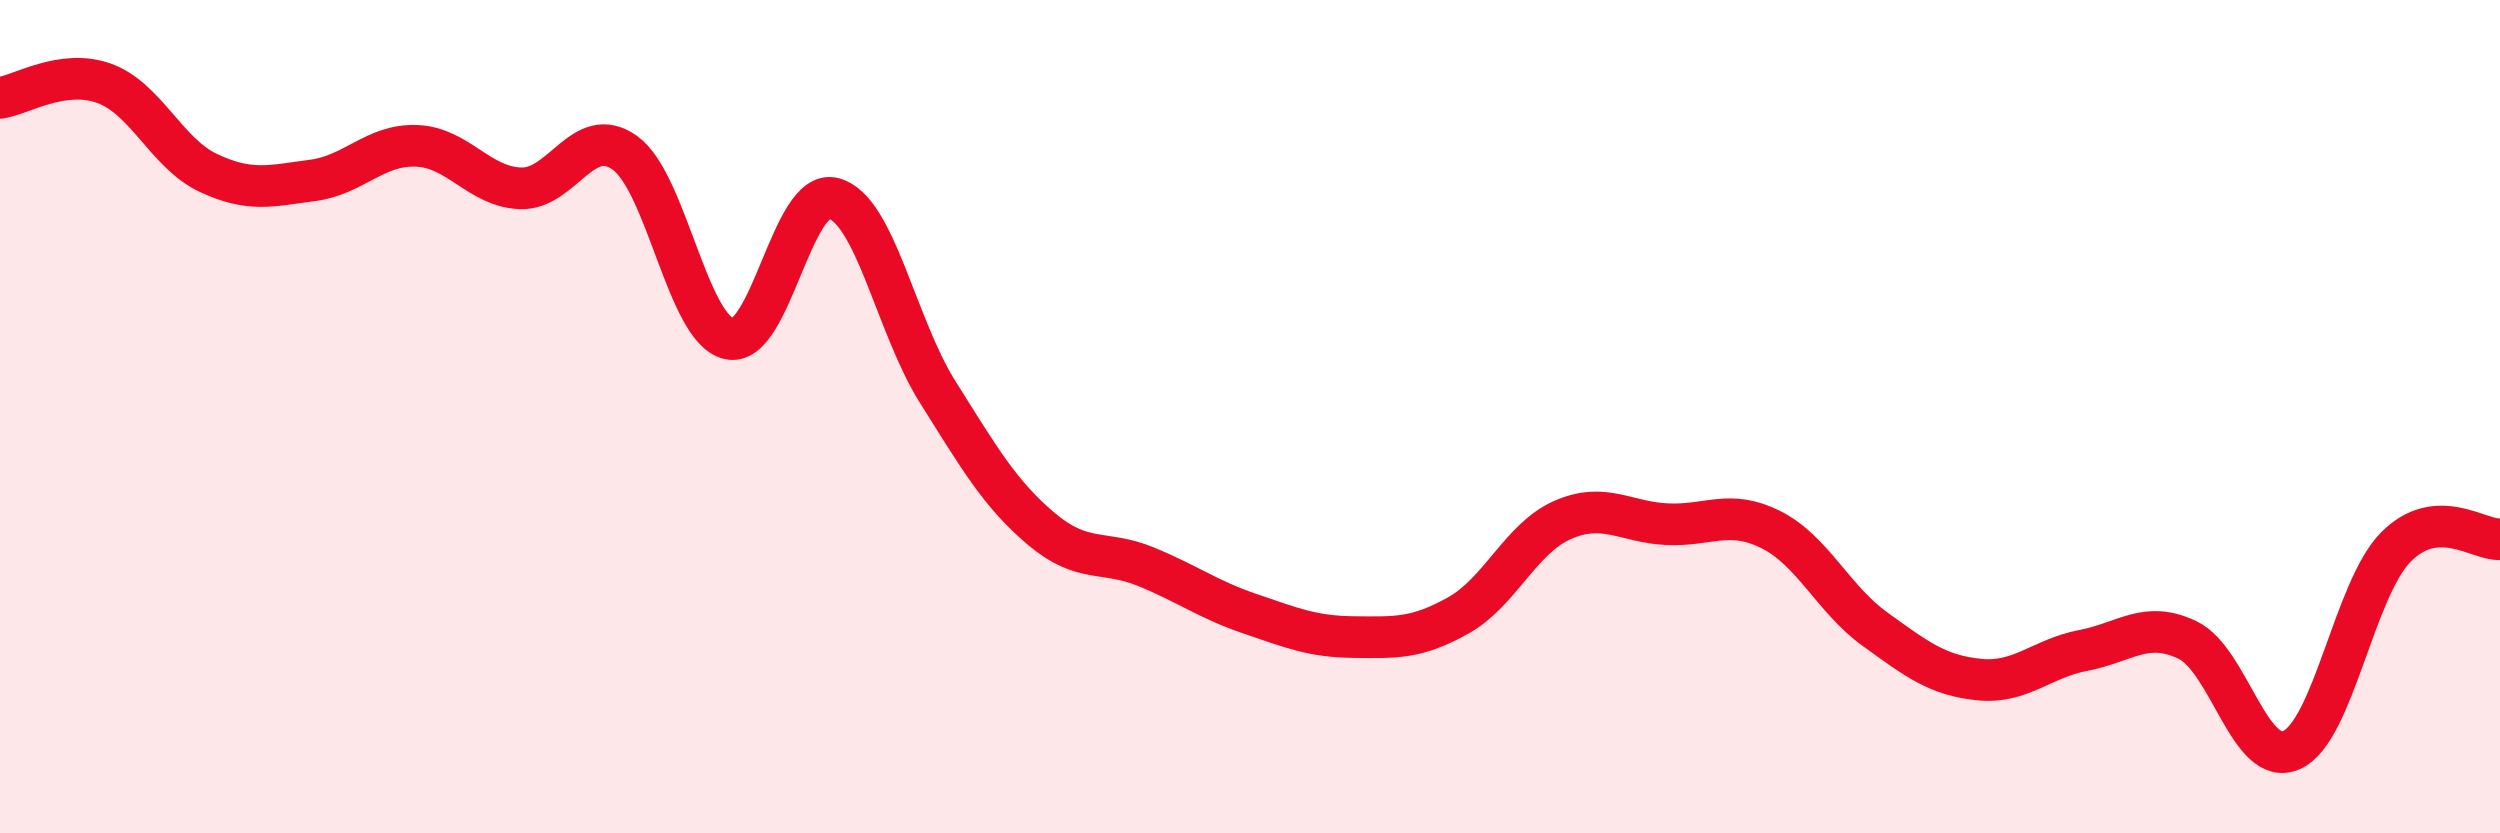
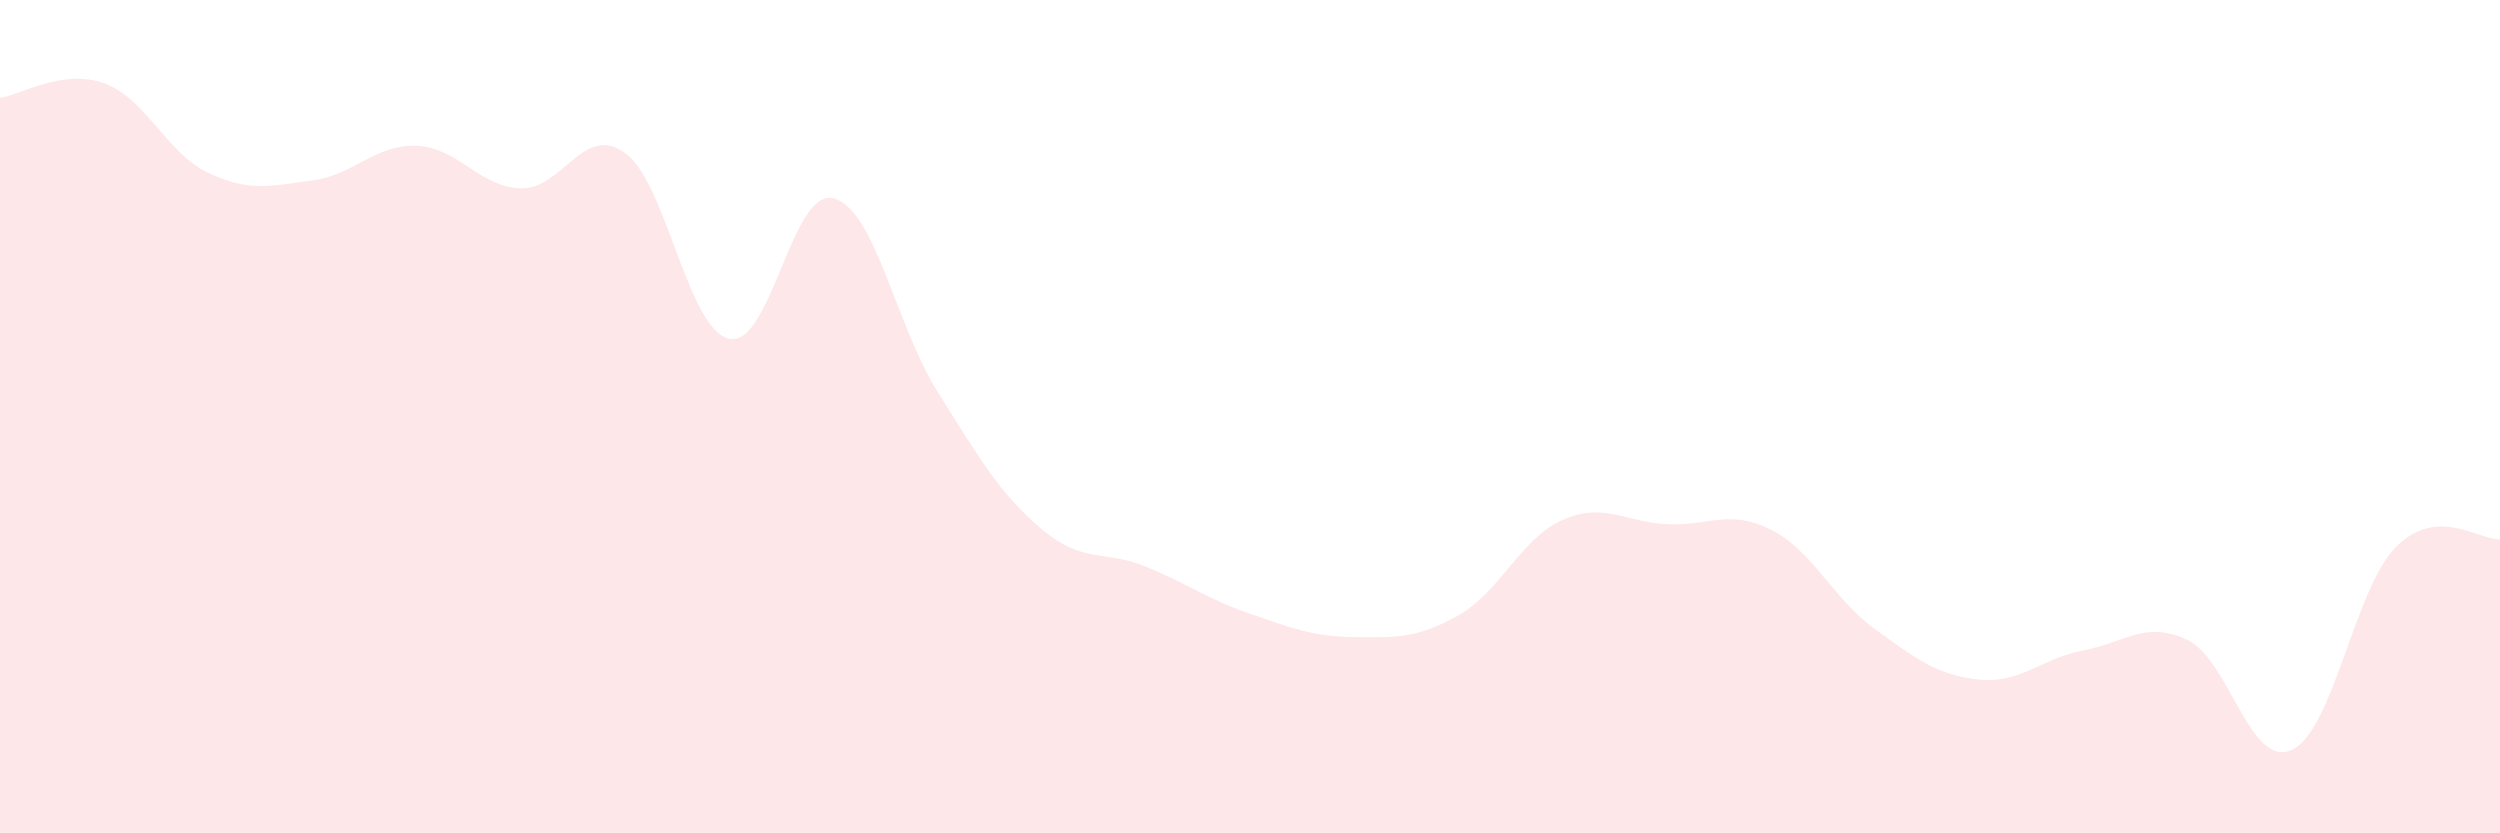
<svg xmlns="http://www.w3.org/2000/svg" width="60" height="20" viewBox="0 0 60 20">
  <path d="M 0,2.35 C 0.5,2.28 1.5,1.64 2.5,2 C 3.5,2.36 4,3.68 5,4.15 C 6,4.62 6.5,4.46 7.5,4.33 C 8.5,4.2 9,3.46 10,3.5 C 11,3.54 11.5,4.49 12.5,4.52 C 13.5,4.55 14,2.95 15,3.67 C 16,4.39 16.5,7.91 17.5,8.13 C 18.5,8.35 19,4.51 20,4.76 C 21,5.01 21.5,7.81 22.5,9.4 C 23.5,10.99 24,11.86 25,12.7 C 26,13.54 26.5,13.19 27.5,13.6 C 28.5,14.01 29,14.39 30,14.73 C 31,15.07 31.5,15.28 32.5,15.29 C 33.5,15.3 34,15.33 35,14.77 C 36,14.21 36.5,12.92 37.5,12.48 C 38.5,12.04 39,12.53 40,12.58 C 41,12.63 41.5,12.21 42.5,12.71 C 43.5,13.21 44,14.38 45,15.1 C 46,15.82 46.5,16.21 47.5,16.31 C 48.5,16.41 49,15.8 50,15.61 C 51,15.42 51.5,14.88 52.5,15.36 C 53.5,15.84 54,18.45 55,18 C 56,17.55 56.5,14.14 57.5,13.13 C 58.5,12.12 59.5,12.98 60,12.94L60 20L0 20Z" fill="#EB0A25" opacity="0.1" stroke-linecap="round" stroke-linejoin="round" />
-   <path d="M 0,2.35 C 0.5,2.28 1.5,1.64 2.5,2 C 3.5,2.36 4,3.68 5,4.15 C 6,4.62 6.5,4.46 7.5,4.33 C 8.5,4.2 9,3.46 10,3.5 C 11,3.54 11.5,4.49 12.5,4.52 C 13.5,4.55 14,2.95 15,3.67 C 16,4.39 16.5,7.91 17.5,8.13 C 18.5,8.35 19,4.51 20,4.76 C 21,5.01 21.5,7.81 22.5,9.4 C 23.5,10.99 24,11.86 25,12.7 C 26,13.54 26.5,13.19 27.5,13.6 C 28.5,14.01 29,14.39 30,14.73 C 31,15.07 31.5,15.28 32.5,15.29 C 33.5,15.3 34,15.33 35,14.77 C 36,14.21 36.5,12.92 37.5,12.48 C 38.5,12.04 39,12.53 40,12.58 C 41,12.63 41.5,12.21 42.5,12.71 C 43.5,13.21 44,14.38 45,15.1 C 46,15.82 46.5,16.21 47.5,16.31 C 48.5,16.41 49,15.8 50,15.61 C 51,15.42 51.5,14.88 52.5,15.36 C 53.5,15.84 54,18.45 55,18 C 56,17.55 56.5,14.14 57.5,13.13 C 58.5,12.12 59.5,12.98 60,12.94" stroke="#EB0A25" stroke-width="1" fill="none" stroke-linecap="round" stroke-linejoin="round" />
</svg>